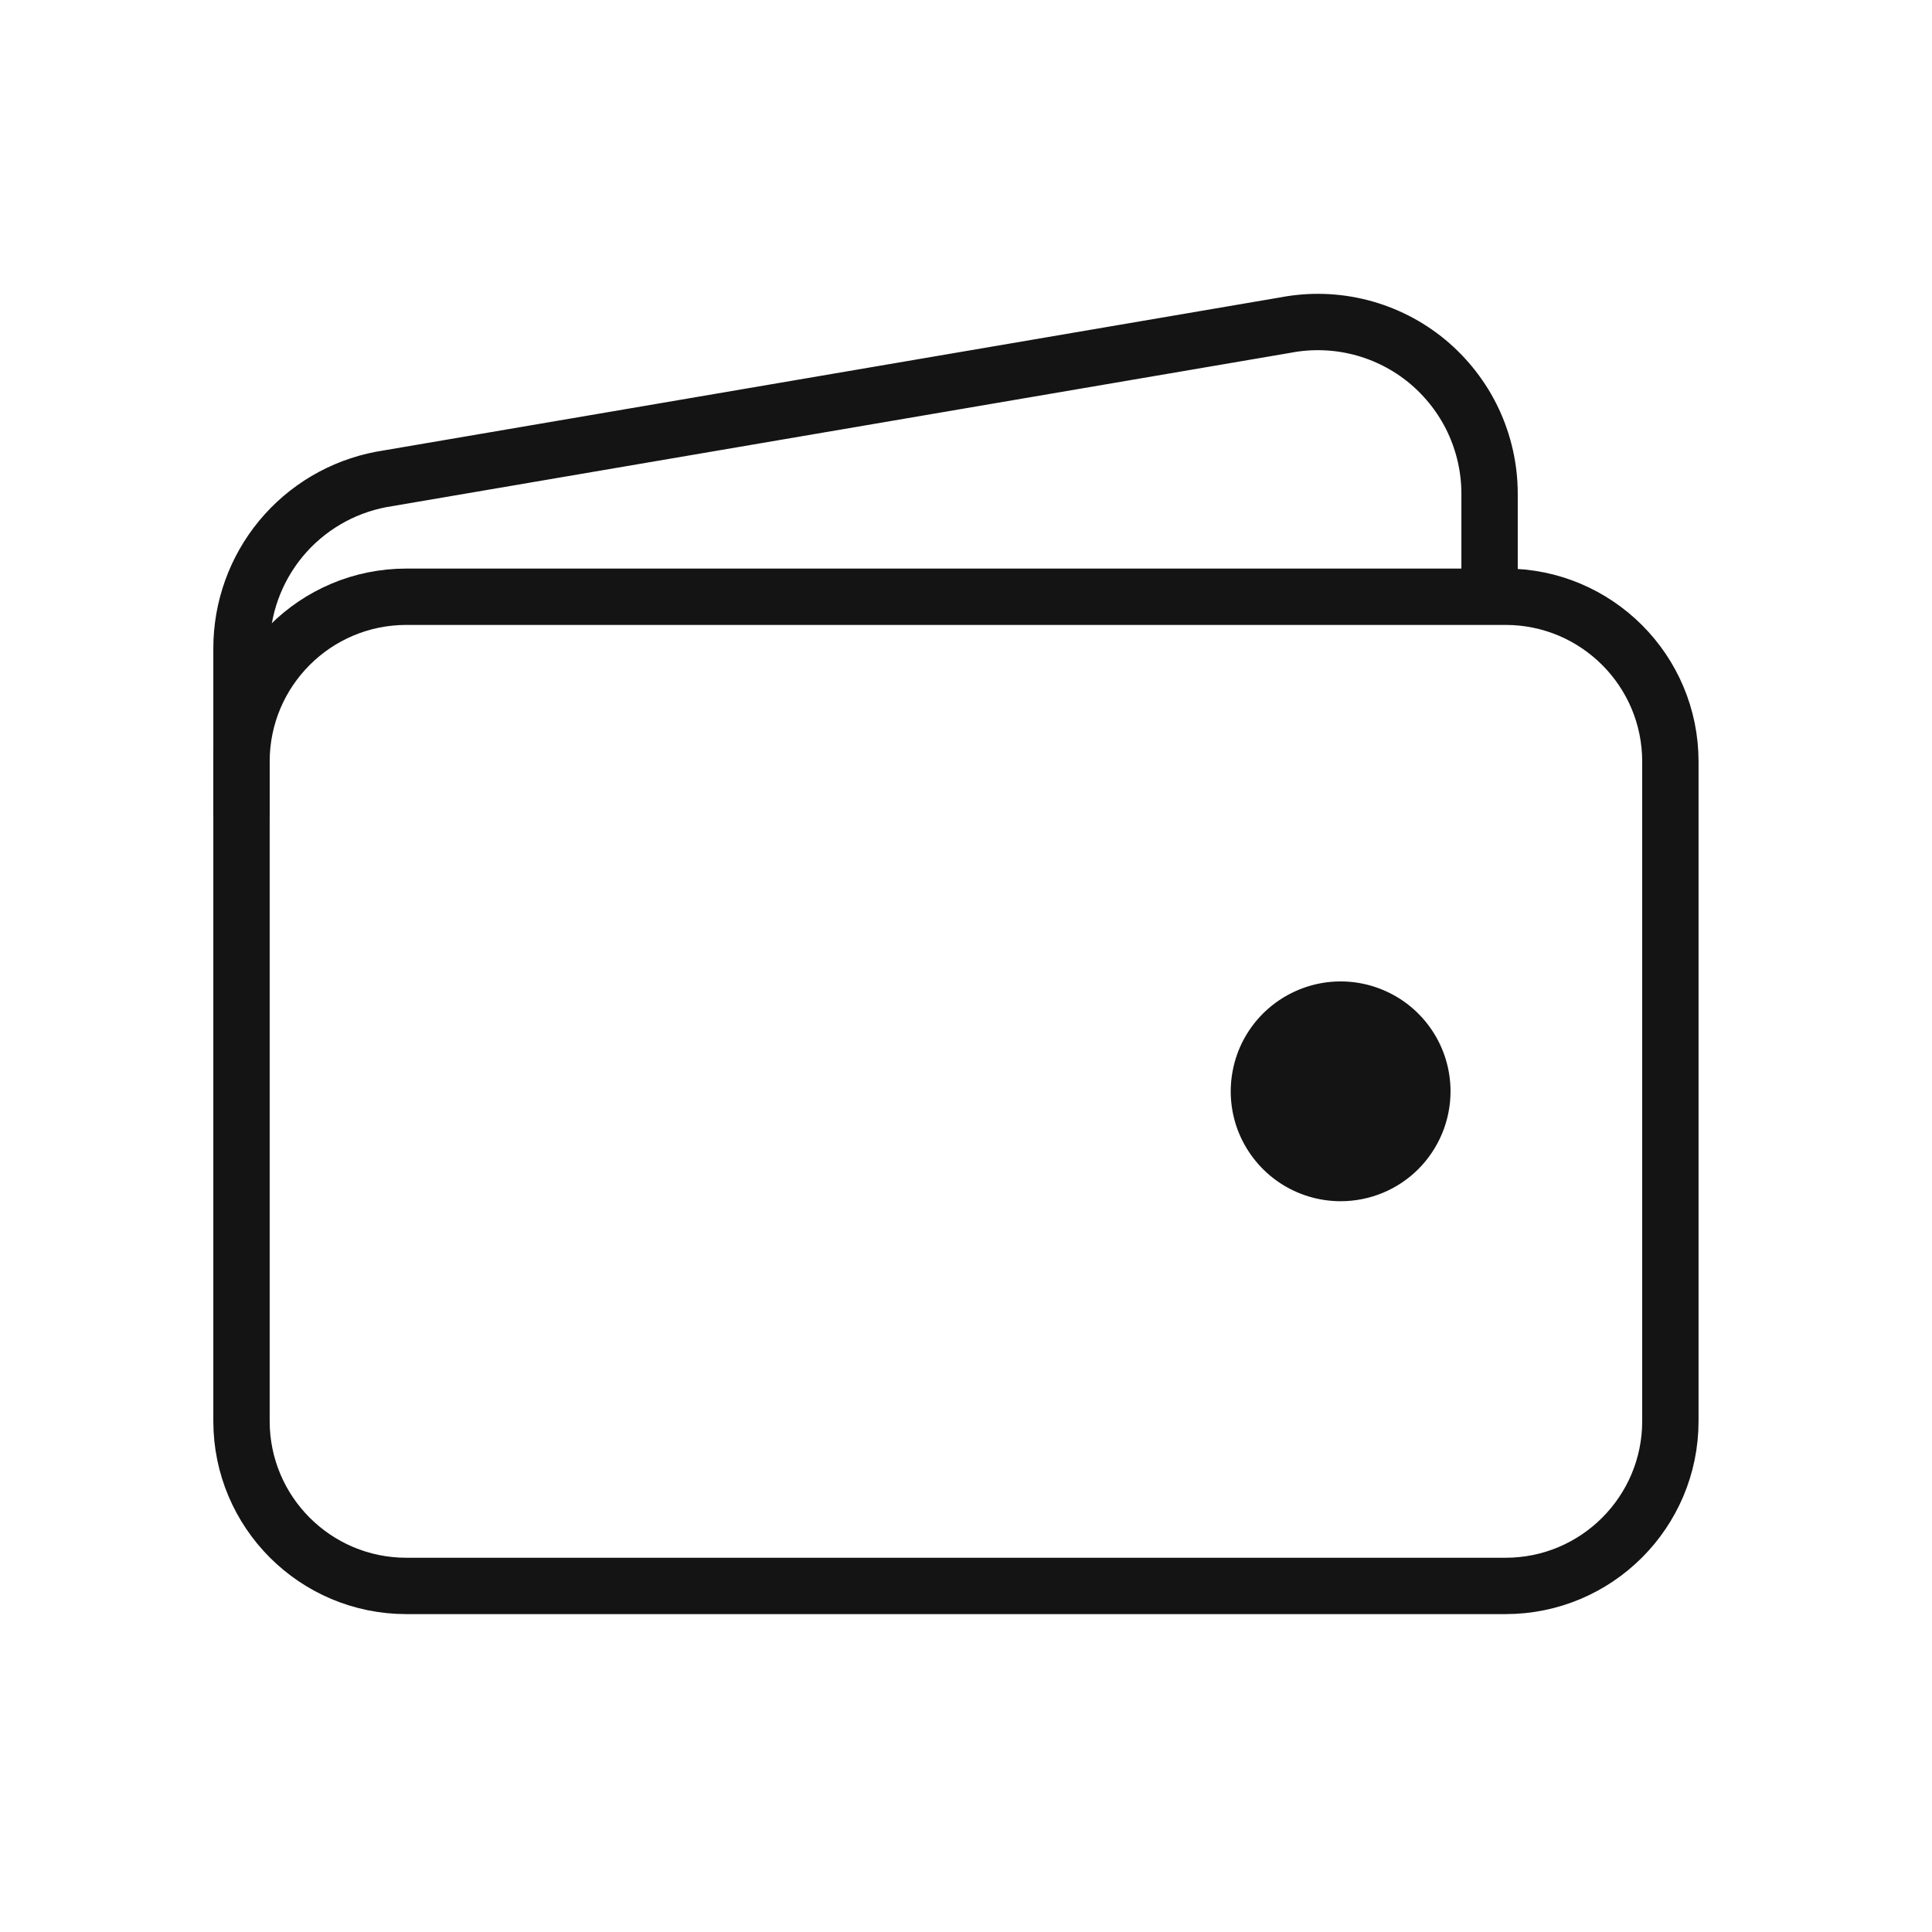
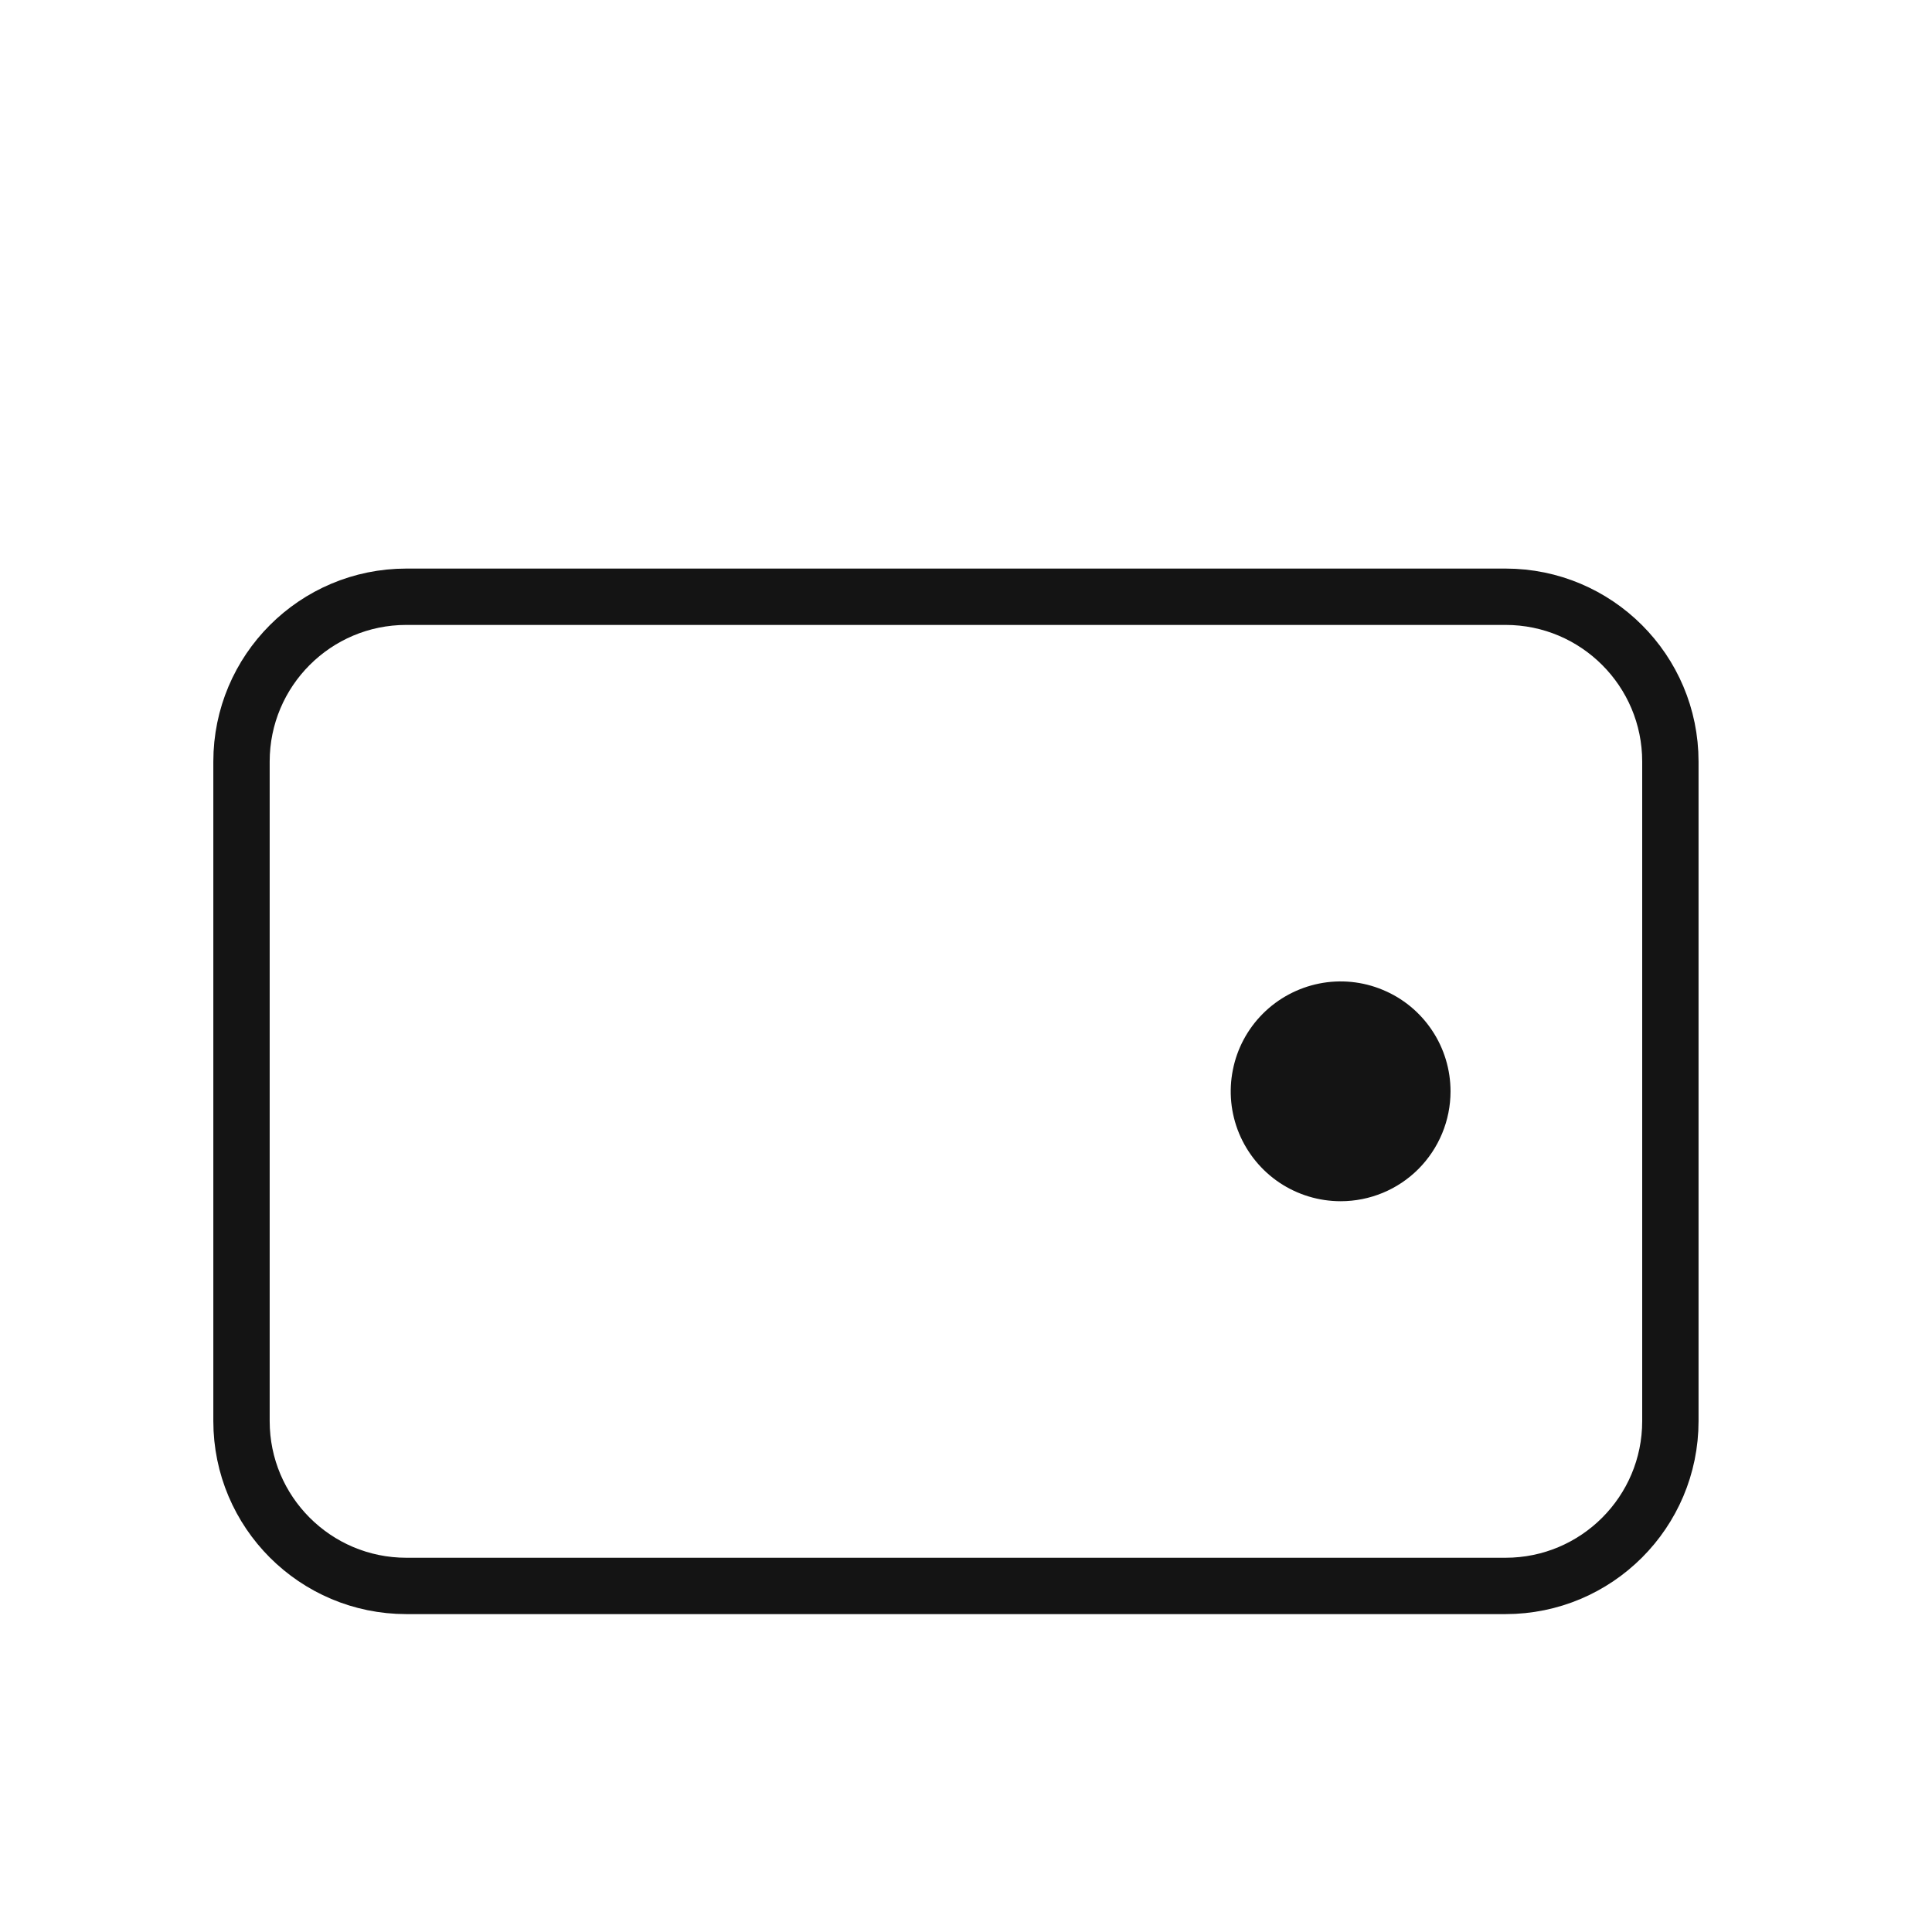
<svg xmlns="http://www.w3.org/2000/svg" width="24" height="24" viewBox="0 0 24 24" fill="none">
  <path d="M18.702 7.413H5.048C3.917 7.413 3 8.33 3 9.461V17.653C3 18.784 3.917 19.701 5.048 19.701H18.702C19.833 19.701 20.75 18.784 20.75 17.653V9.461C20.75 8.33 19.833 7.413 18.702 7.413Z" stroke="#141414" stroke-width="0.7" stroke-linejoin="round" />
-   <path d="M18.504 7.413V6.133C18.504 5.819 18.434 5.509 18.301 5.225C18.167 4.941 17.972 4.69 17.73 4.489C17.488 4.289 17.205 4.145 16.901 4.067C16.597 3.989 16.28 3.979 15.971 4.038L4.734 5.956C4.246 6.049 3.806 6.309 3.489 6.692C3.173 7.075 3 7.556 3 8.053V10.143" stroke="#141414" stroke-width="0.7" stroke-linejoin="round" />
  <path d="M16.654 14.922C16.384 14.922 16.12 14.842 15.895 14.692C15.671 14.542 15.496 14.329 15.392 14.079C15.289 13.83 15.262 13.556 15.315 13.291C15.367 13.026 15.497 12.783 15.688 12.592C15.879 12.401 16.123 12.271 16.387 12.218C16.652 12.165 16.927 12.192 17.176 12.296C17.426 12.399 17.639 12.574 17.789 12.799C17.939 13.023 18.019 13.287 18.019 13.557C18.019 13.919 17.875 14.266 17.619 14.523C17.363 14.779 17.016 14.922 16.654 14.922Z" fill="#141414" />
</svg>